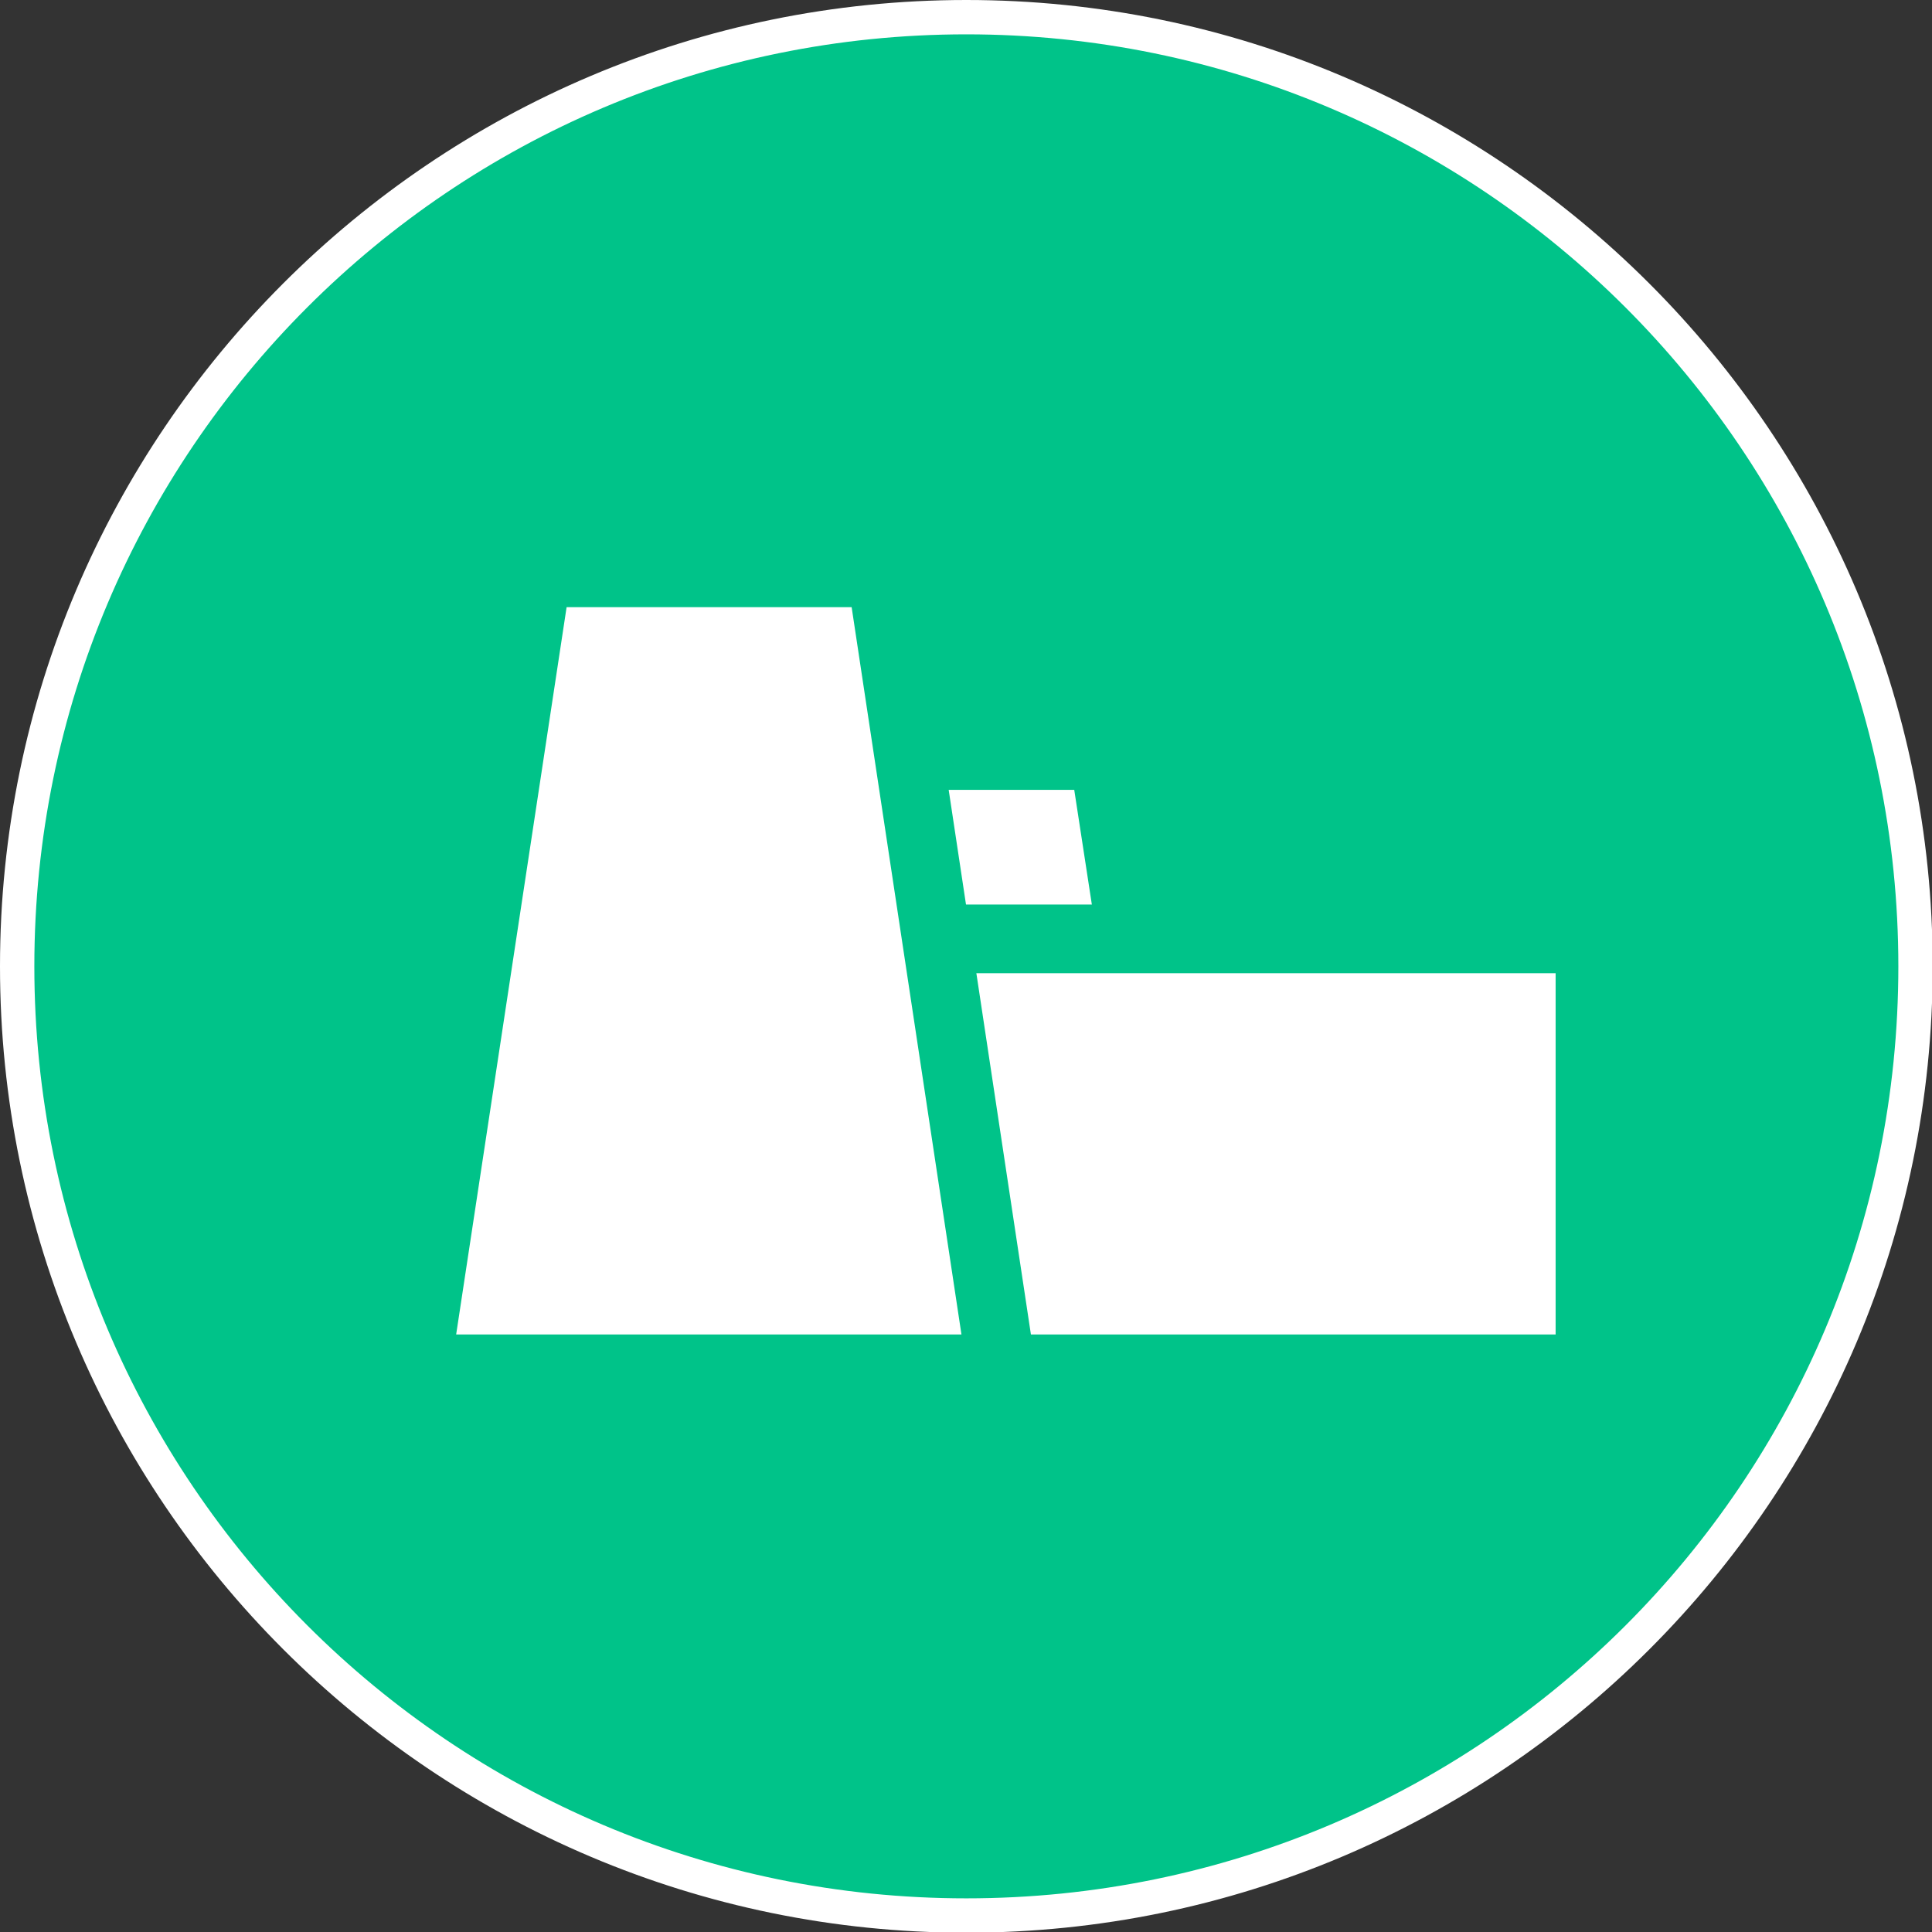
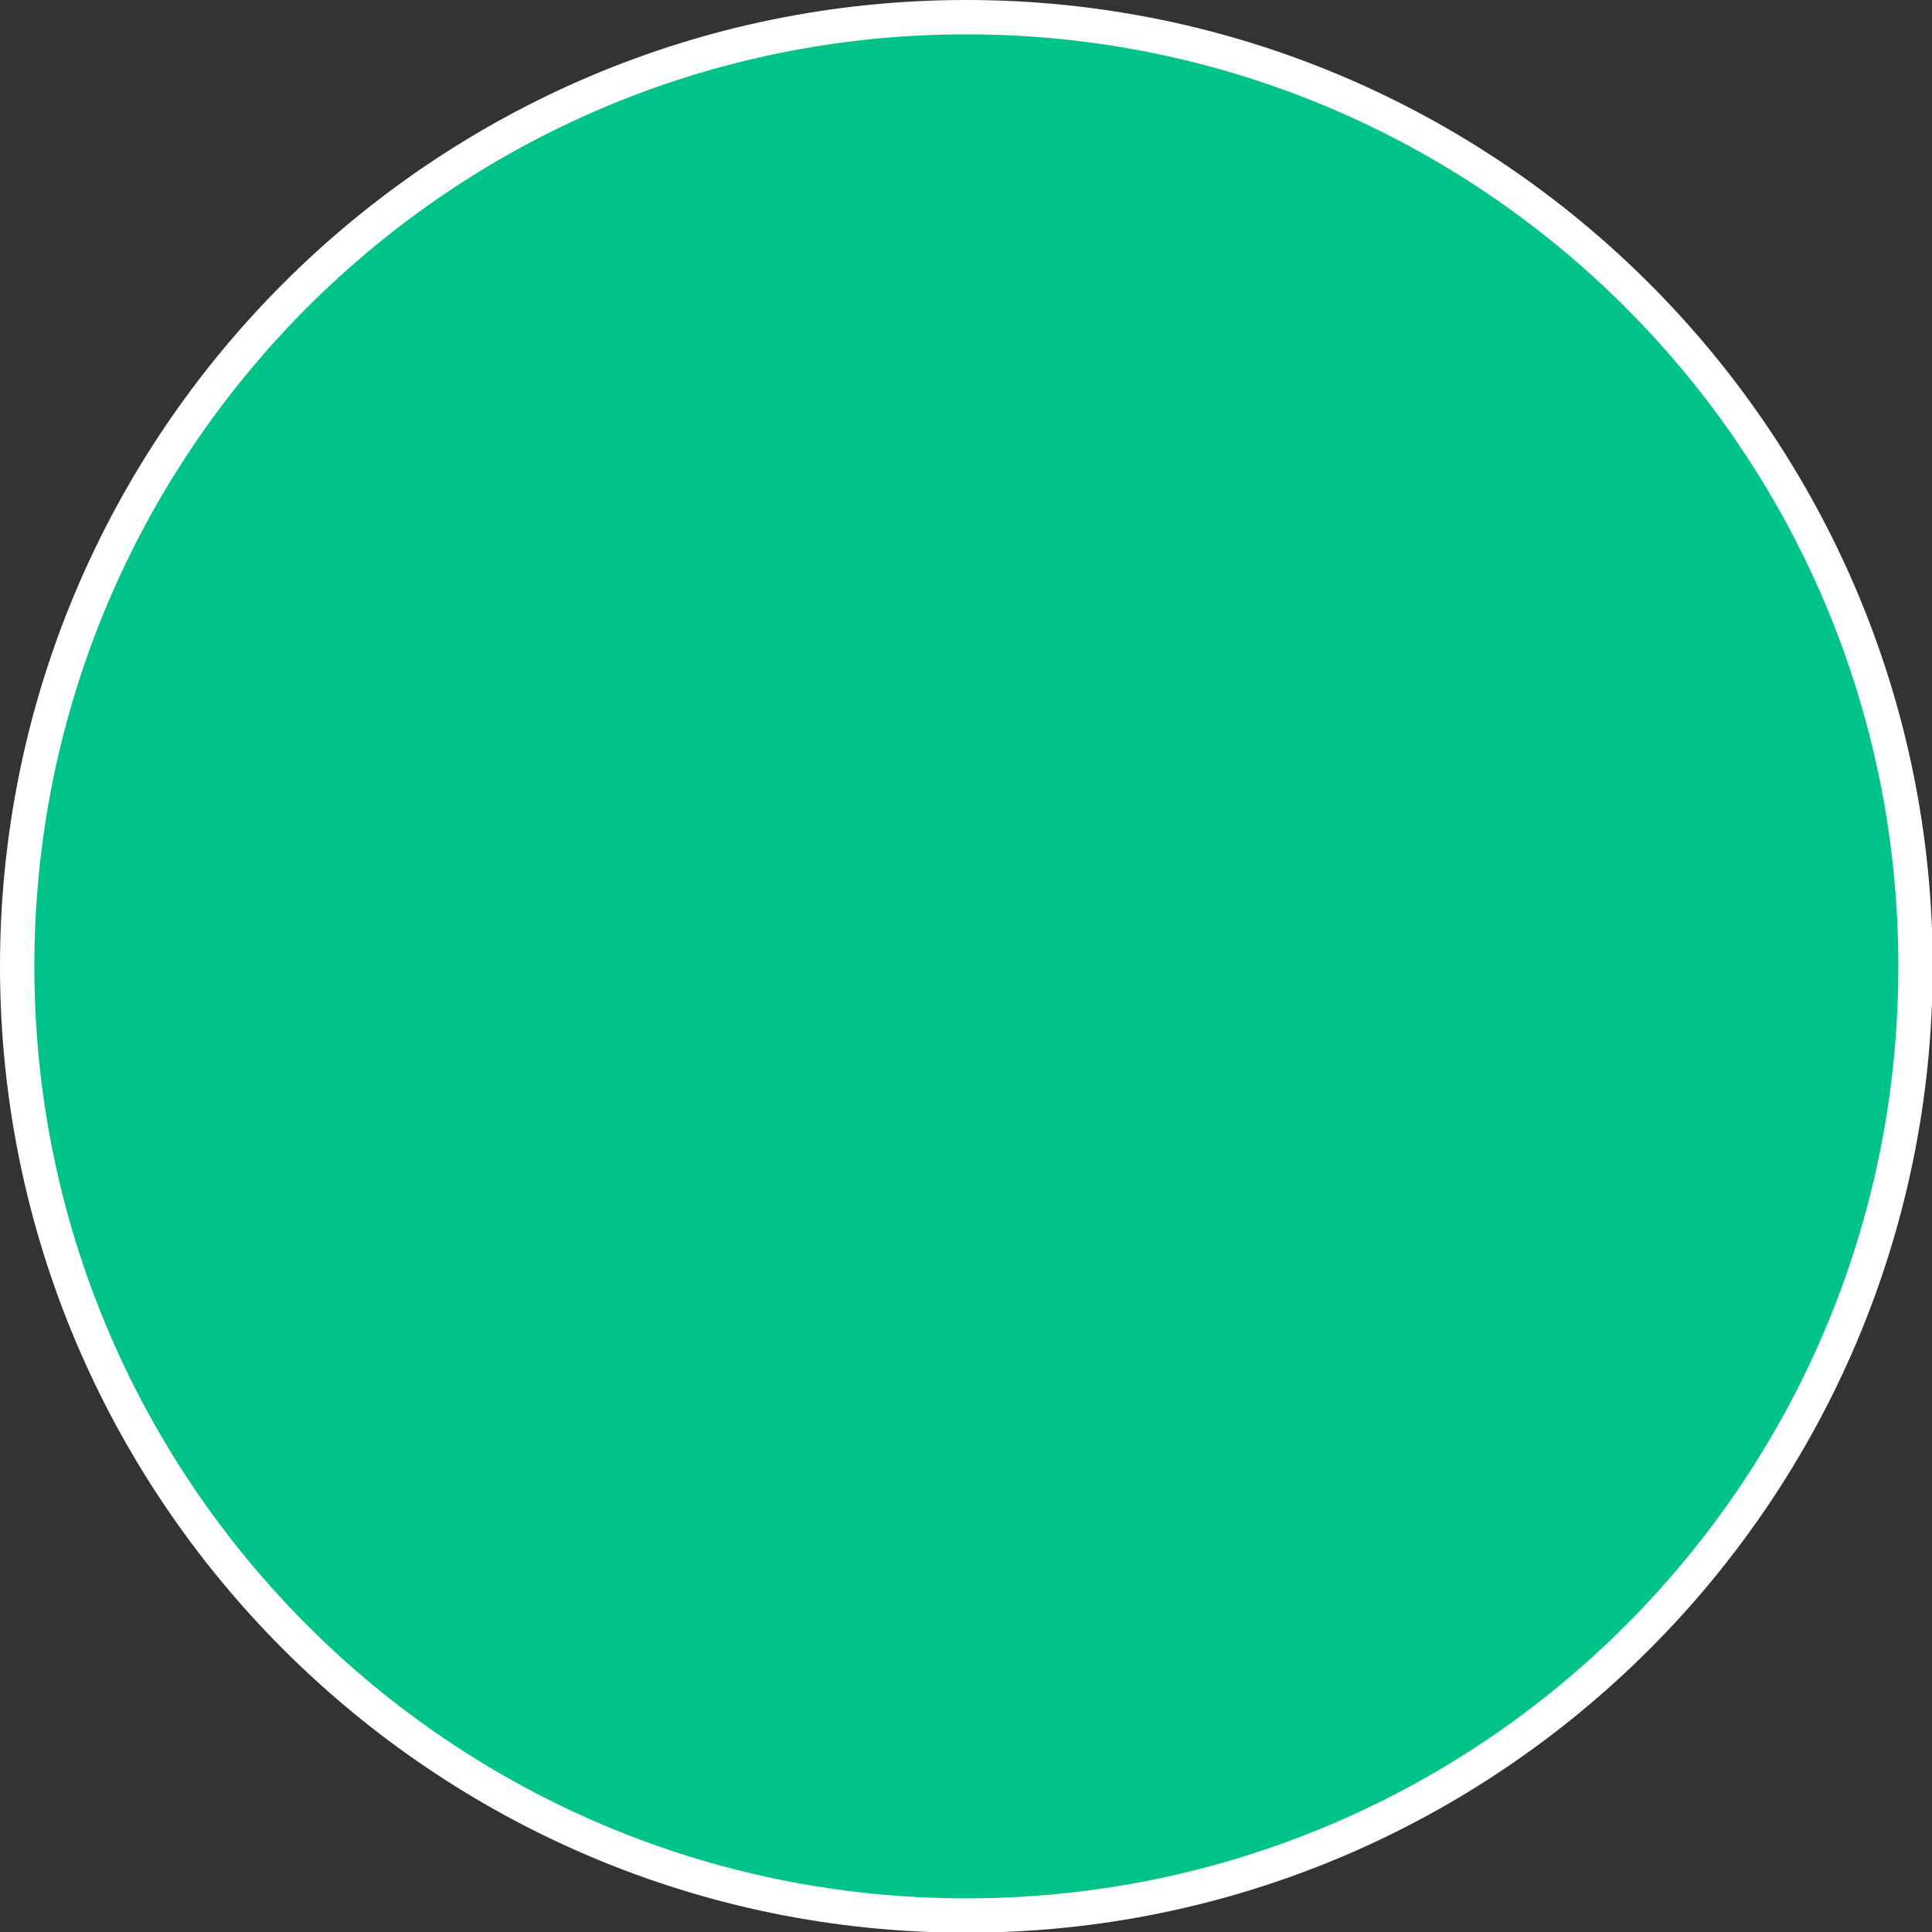
<svg xmlns="http://www.w3.org/2000/svg" id="Layer_1" data-name="Layer 1" width="9.92mm" height="9.92mm" viewBox="0 0 28.13 28.13">
  <rect x="0" y="0" width="28.13" height="28.13" fill="#333333" stroke="none" />
  <g>
    <path d="M14.06,27.88C6.45,27.88,.25,21.68,.25,14.07S6.45,.25,14.06,.25s13.82,6.2,13.82,13.82-6.2,13.81-13.82,13.81Z" style="fill: #00c389;" />
    <path d="M14.07,.5c7.49,0,13.57,6.07,13.57,13.57s-6.07,13.57-13.57,13.57S.5,21.56,.5,14.07,6.57,.5,14.07,.5m0-.5C6.31,0,0,6.31,0,14.07s6.31,14.07,14.07,14.07,14.07-6.31,14.07-14.07S21.82,0,14.07,0h0Z" style="fill: #fff;" />
  </g>
  <g>
-     <rect x="17.2" y="16.8" width="3.92" height="4.32" style="fill: #00c389;" />
-     <polyline points="16.48 13.67 16.07 11 13.48 11 12.86 11.41 12.73 13.77 16.48 13.67" style="fill: #fff; stroke: #00c389; stroke-miterlimit: 10;" />
-     <polyline points="14.43 19.93 23.15 19.93 23.15 13.67 13.48 13.67" style="fill: #fff; stroke: #00c389; stroke-miterlimit: 10;" />
-     <polygon points="12.83 8.34 7.82 8.34 6.06 19.93 14.58 19.93 12.83 8.34" style="fill: #fff; stroke: #00c389; stroke-miterlimit: 10;" />
-   </g>
+     </g>
</svg>